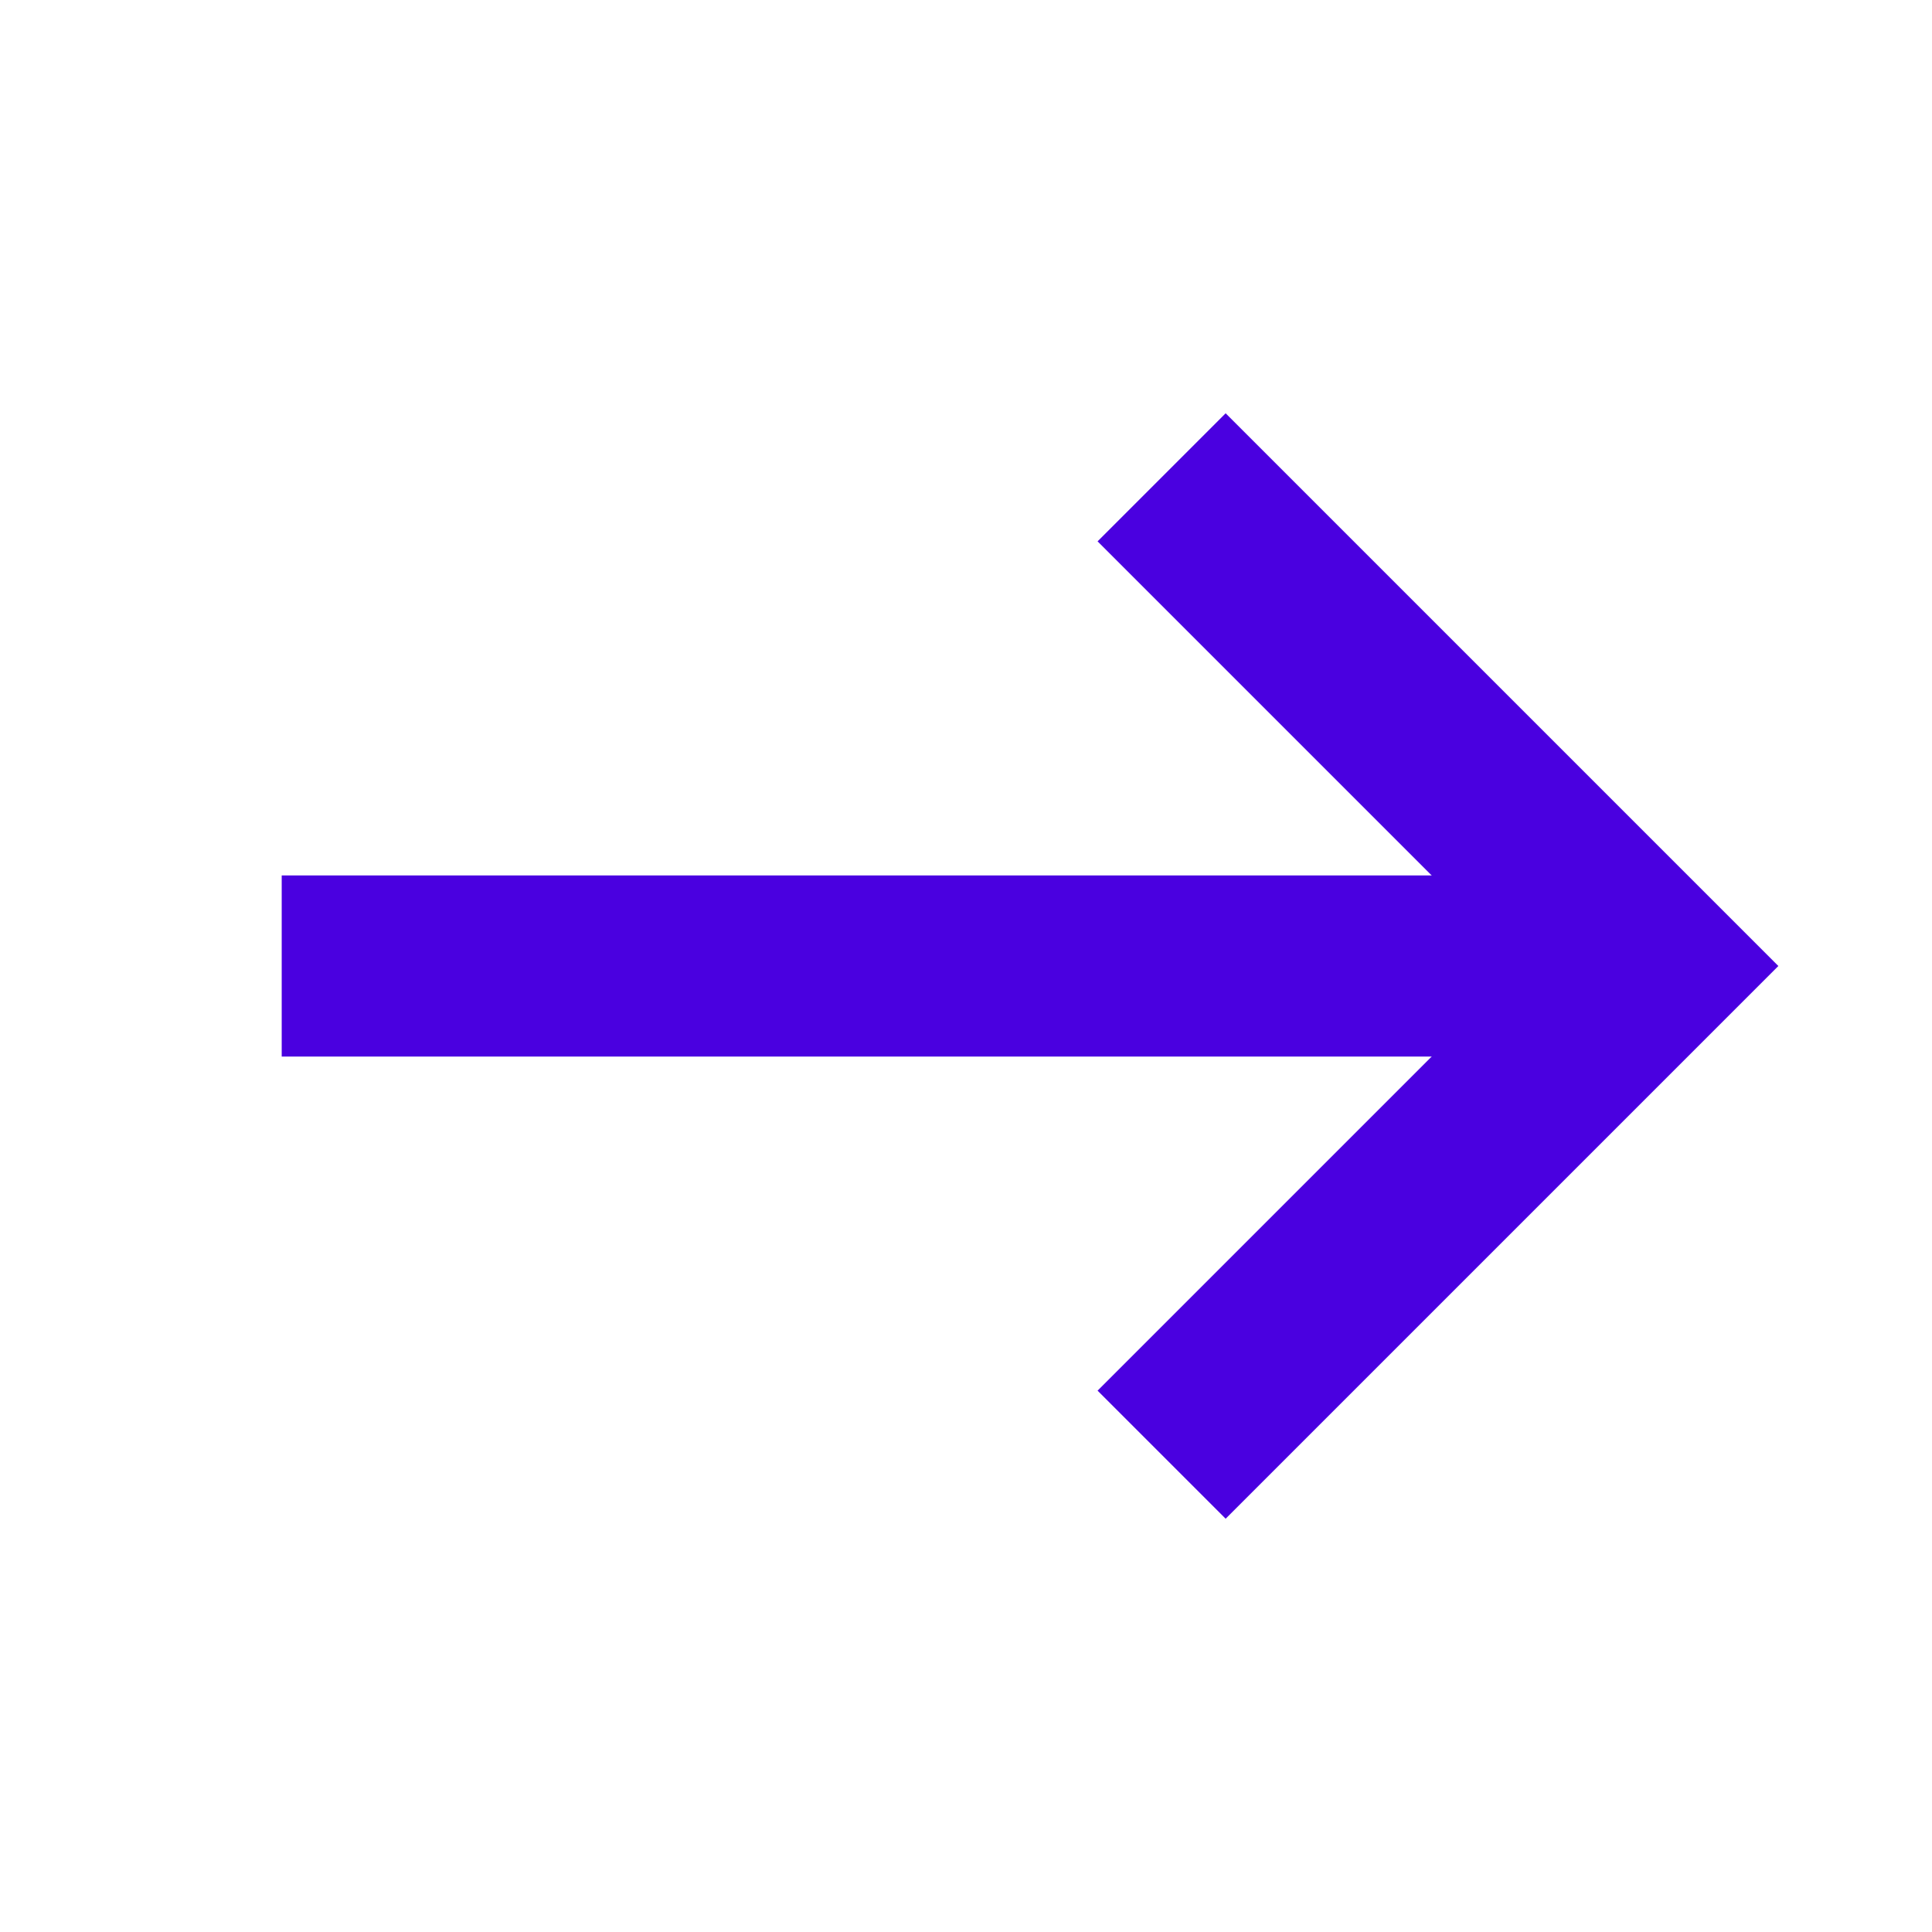
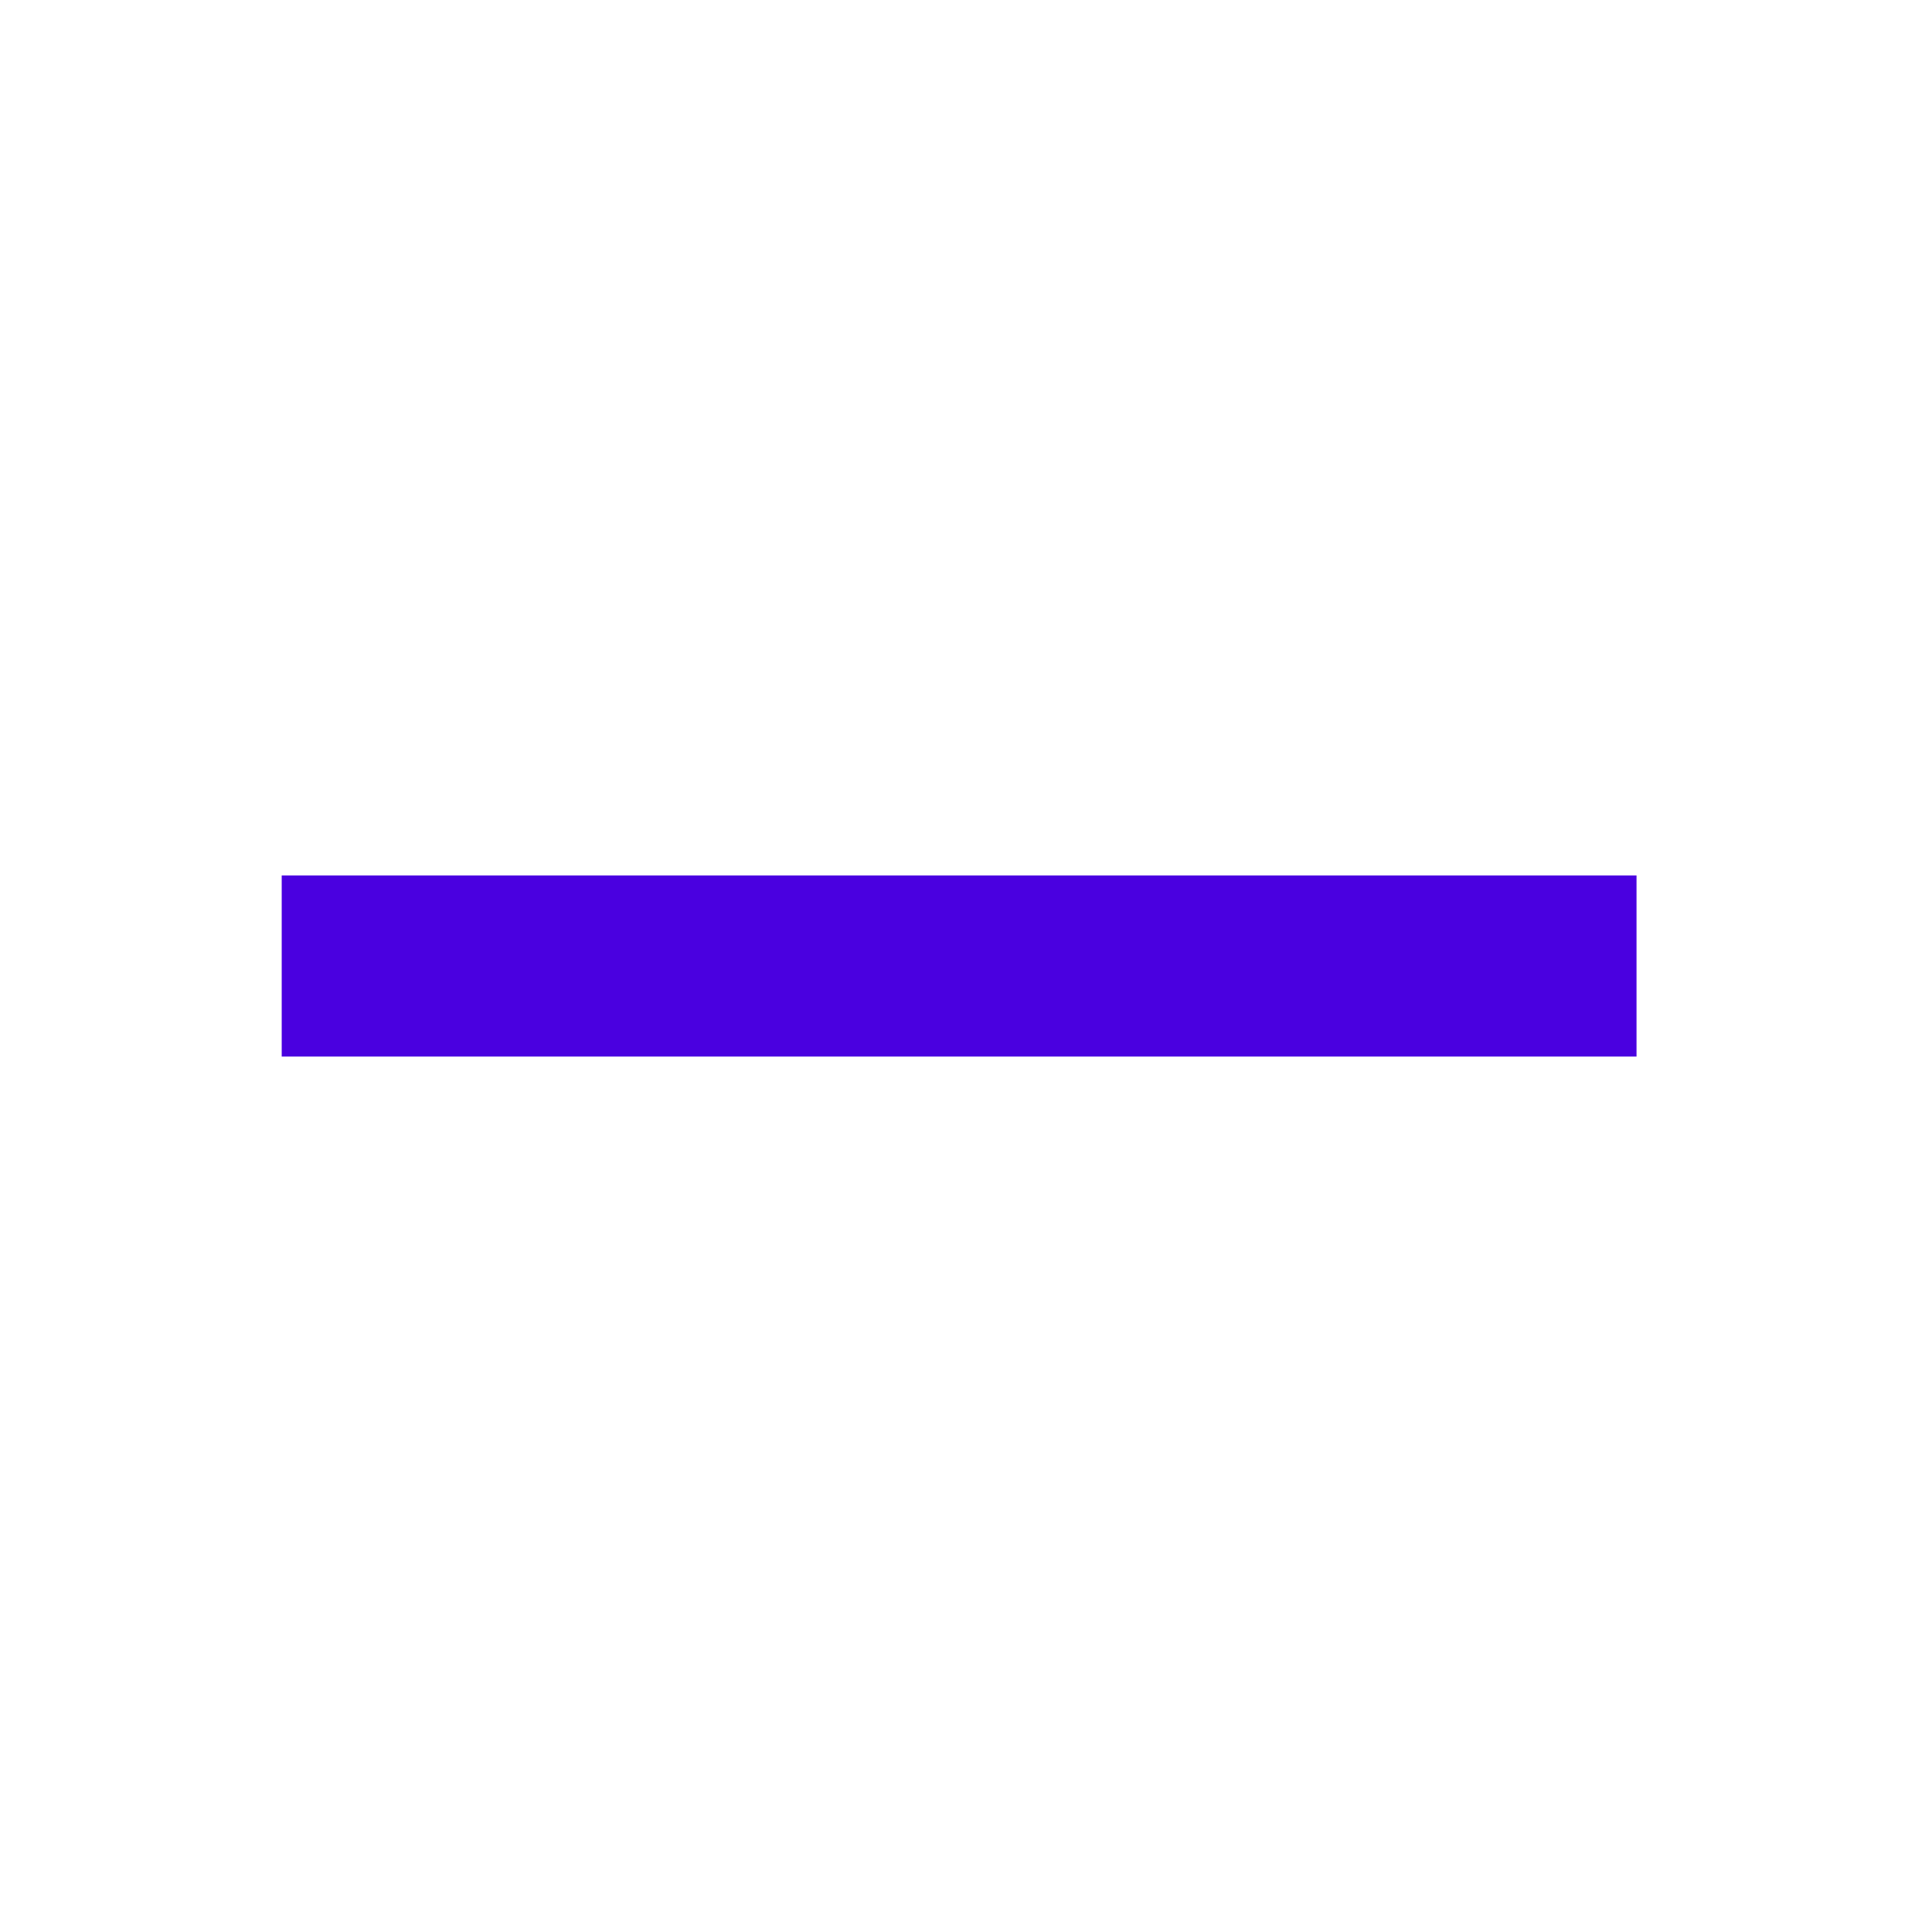
<svg xmlns="http://www.w3.org/2000/svg" width="16" height="16" viewBox="0 0 16 16" fill="none">
-   <path d="M9.62 3.953L13.667 8L9.62 12.047" stroke="#4A00E0" stroke-width="1.5" stroke-miterlimit="10" strokeLinecap="round" strokeLinejoin="round" />
  <path d="M2.333 8L13.553 8" stroke="#4A00E0" stroke-width="1.5" stroke-miterlimit="10" strokeLinecap="round" strokeLinejoin="round" />
</svg>